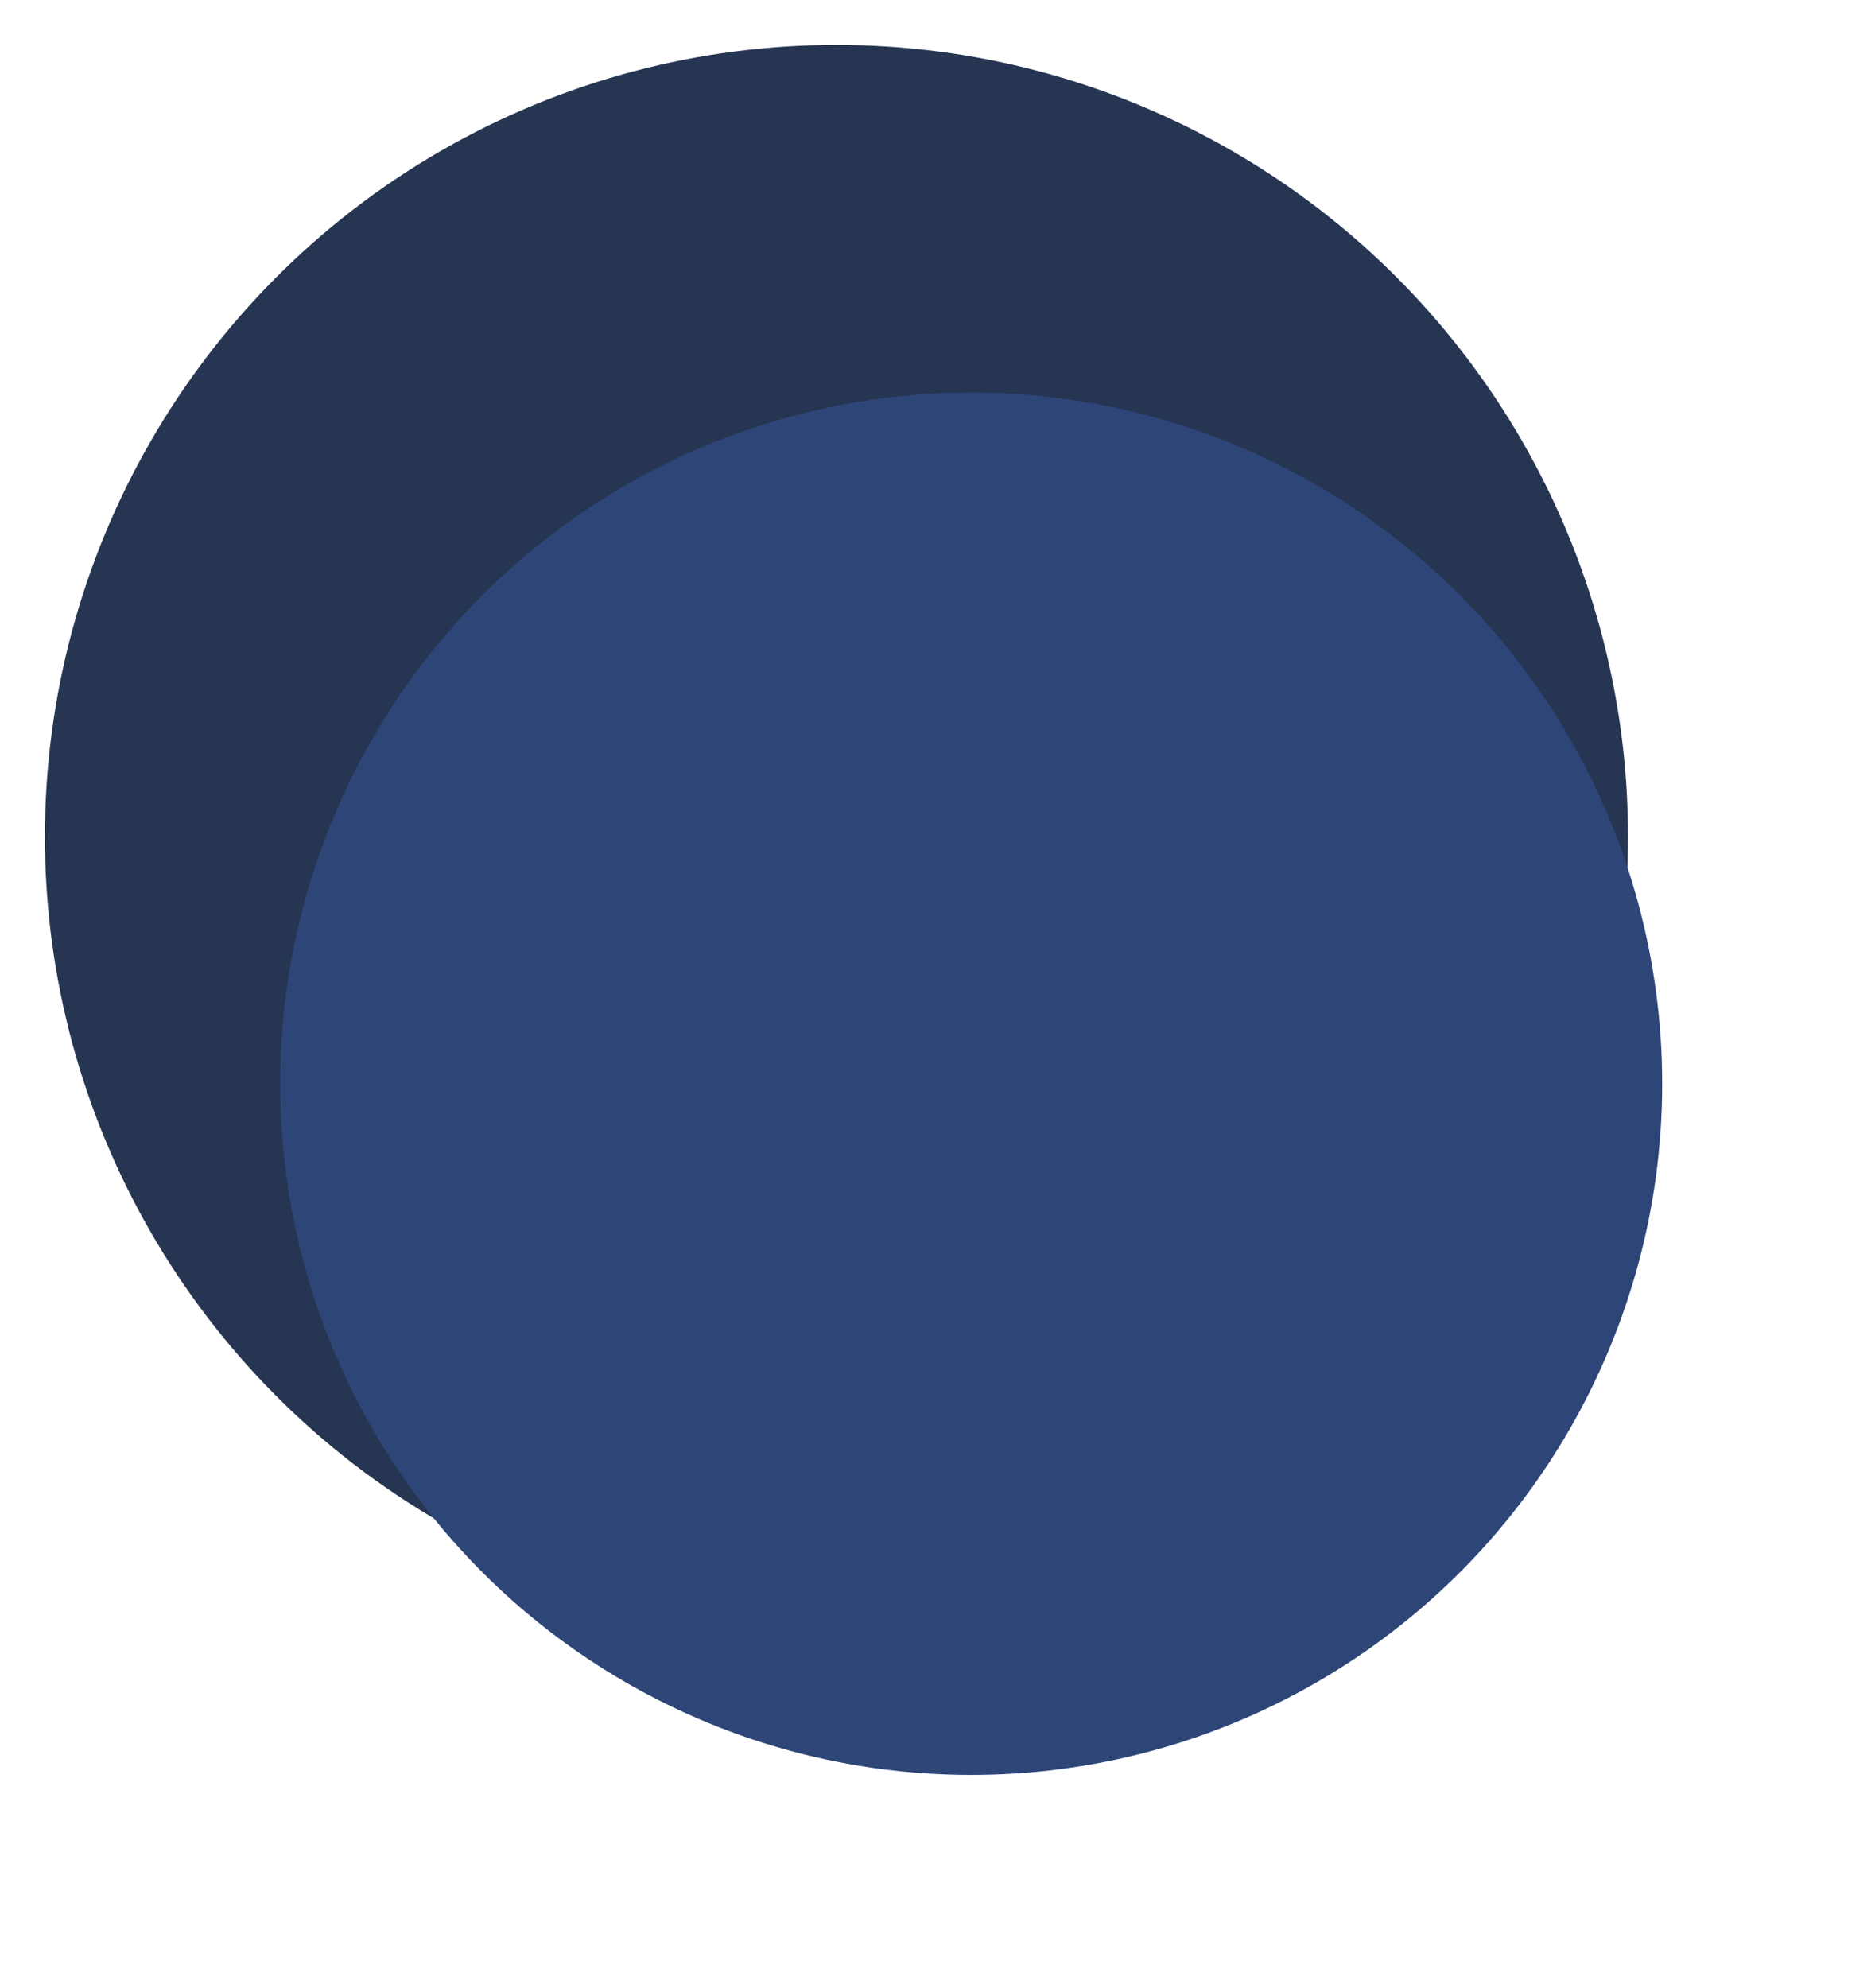
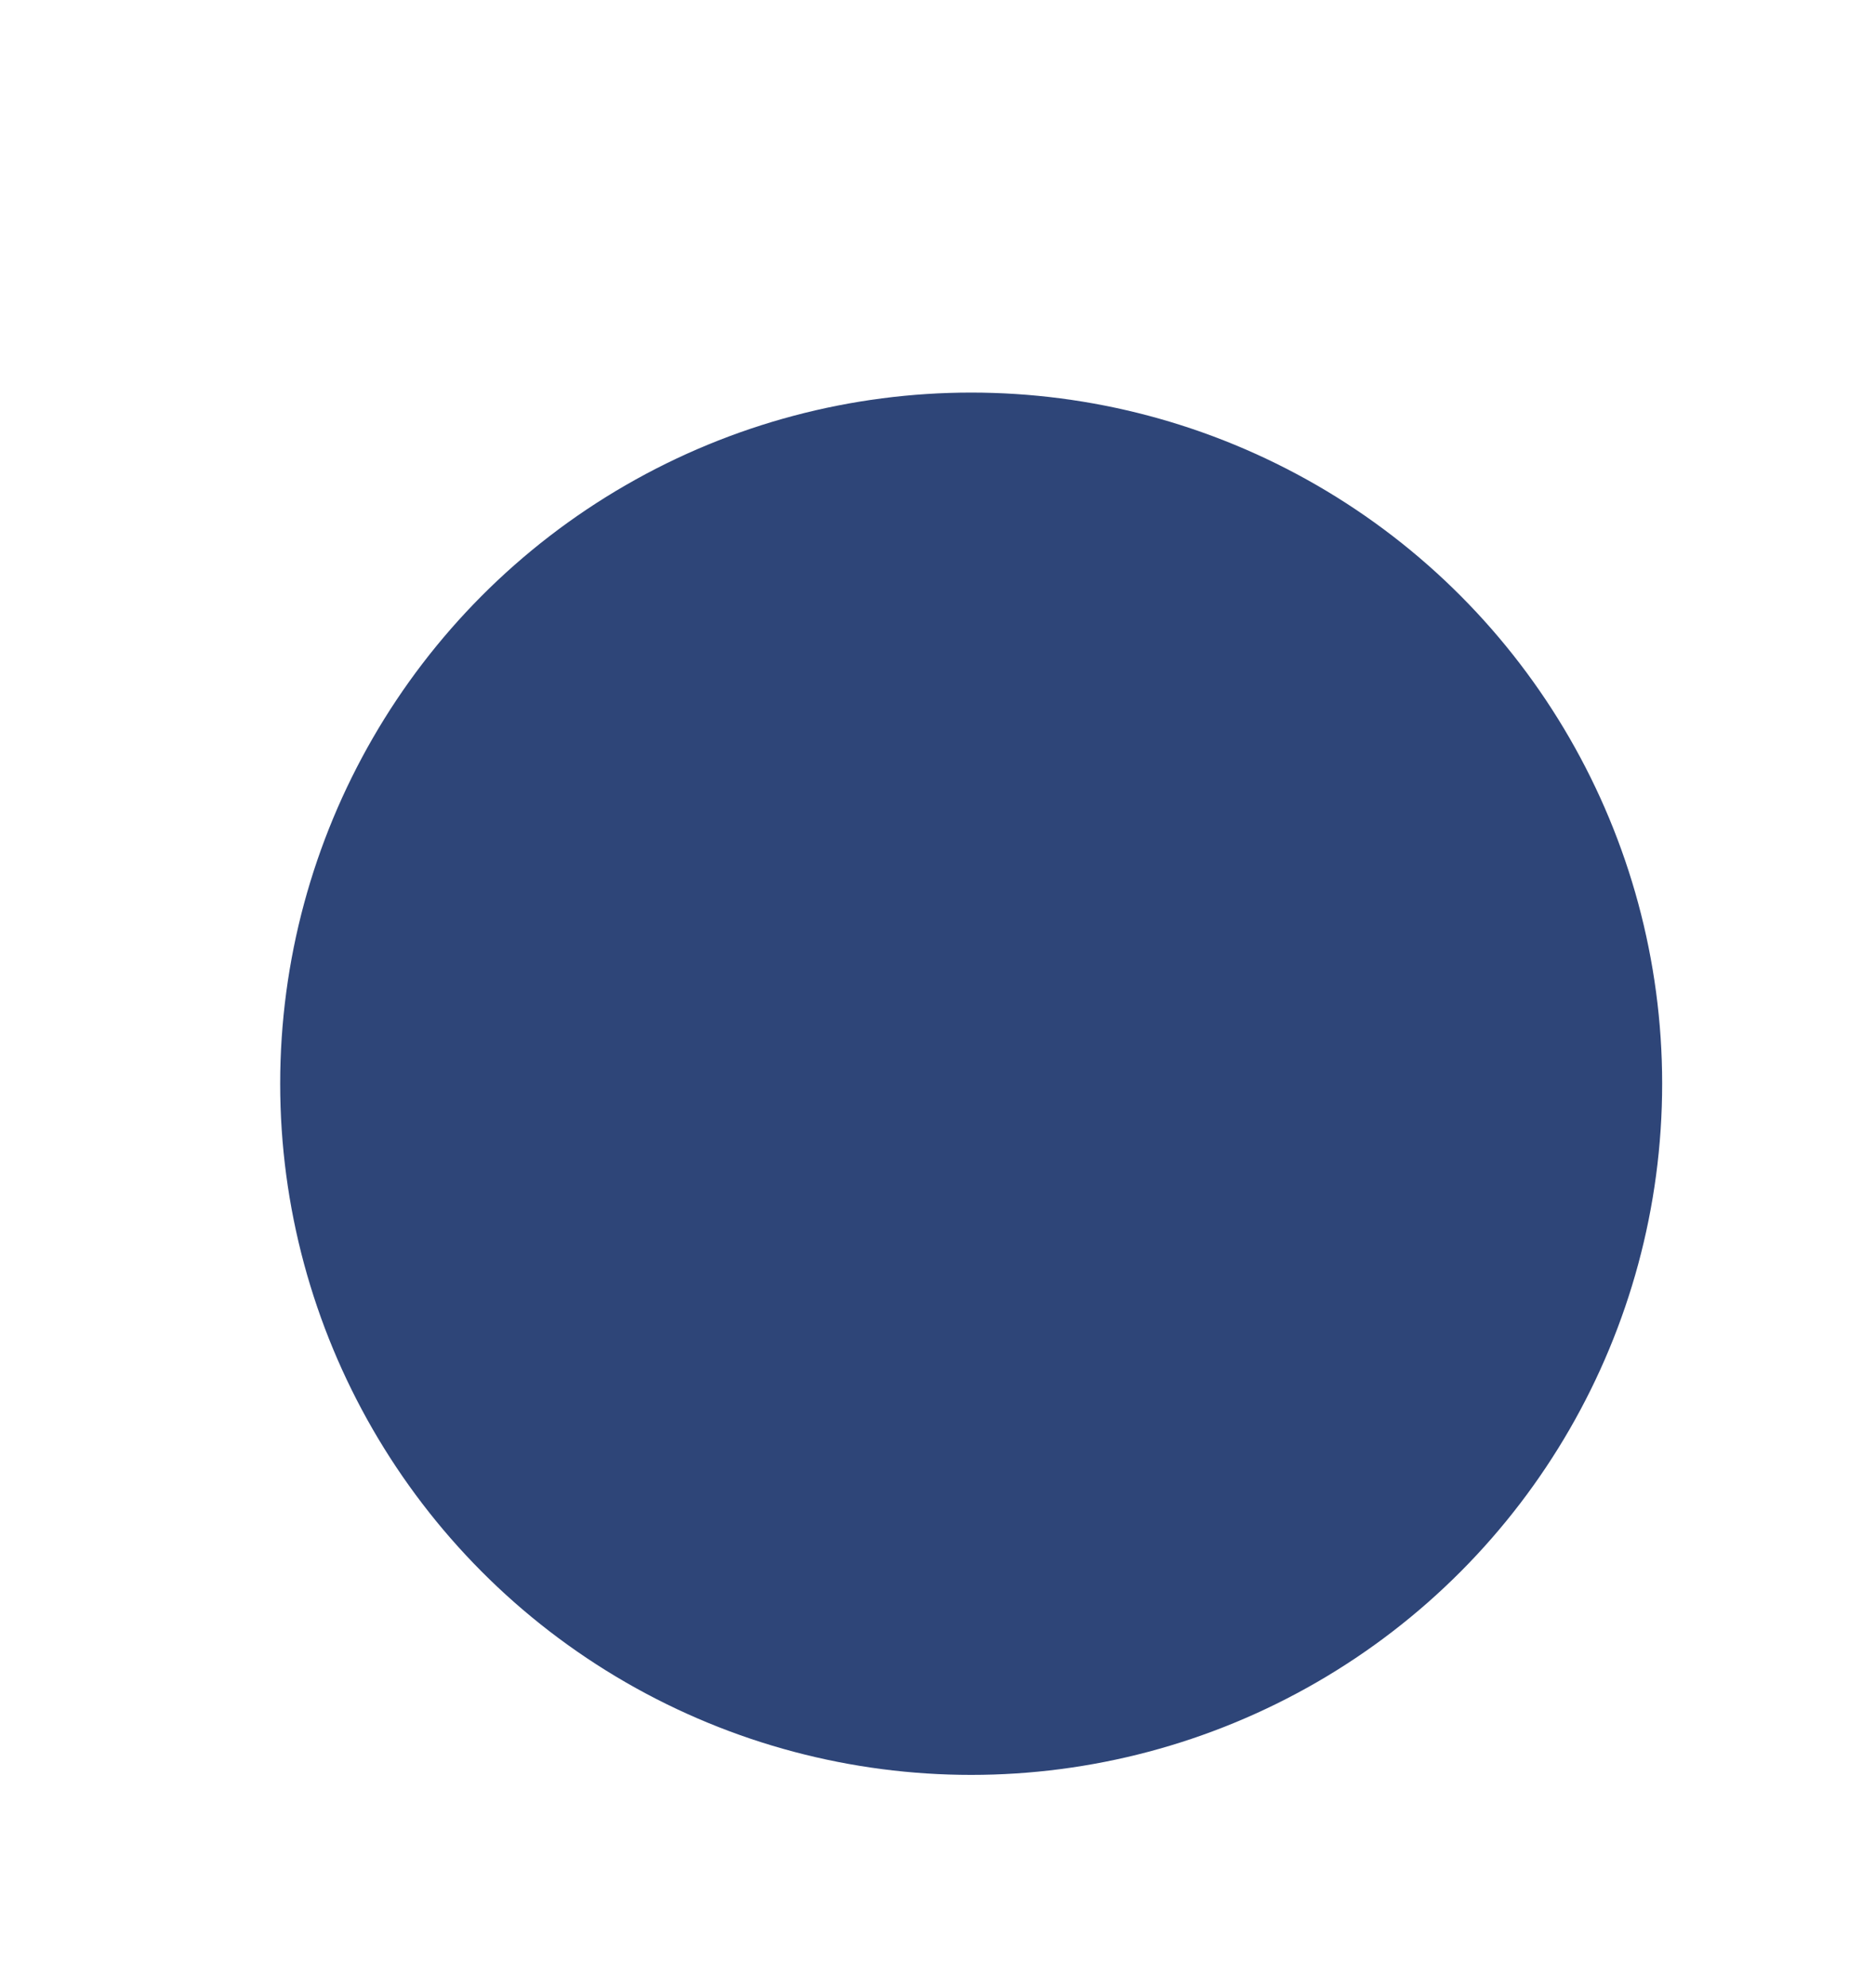
<svg xmlns="http://www.w3.org/2000/svg" width="167" height="177" viewBox="0 0 167 177" fill="none">
  <g id="Group 129956">
-     <circle id="Ellipse 31" cx="74.5" cy="74.5" r="70.5" fill="#263552" fill-opacity="1" />
    <g id="Ellipse 32" filter="url(#filter0_d_769_83)">
      <circle cx="74.499" cy="74.501" r="61.544" fill="#2E4578" />
    </g>
  </g>
  <defs>
    <filter id="filter0_d_769_83" x="6.955" y="12.957" width="159.088" height="163.087" filterUnits="userSpaceOnUse" color-interpolation-filters="sRGB">
      <feFlood flood-opacity="0" result="BackgroundImageFix" />
      <feColorMatrix in="SourceAlpha" type="matrix" values="0 0 0 0 0 0 0 0 0 0 0 0 0 0 0 0 0 0 127 0" result="hardAlpha" />
      <feMorphology radius="2" operator="dilate" in="SourceAlpha" result="effect1_dropShadow_769_83" />
      <feOffset dx="12" dy="22" />
      <feGaussianBlur stdDeviation="8" />
      <feComposite in2="hardAlpha" operator="out" />
      <feColorMatrix type="matrix" values="0 0 0 0 0 0 0 0 0 0 0 0 0 0 0 0 0 0 0.25 0" />
      <feBlend mode="normal" in2="BackgroundImageFix" result="effect1_dropShadow_769_83" />
      <feBlend mode="normal" in="SourceGraphic" in2="effect1_dropShadow_769_83" result="shape" />
    </filter>
  </defs>
</svg>